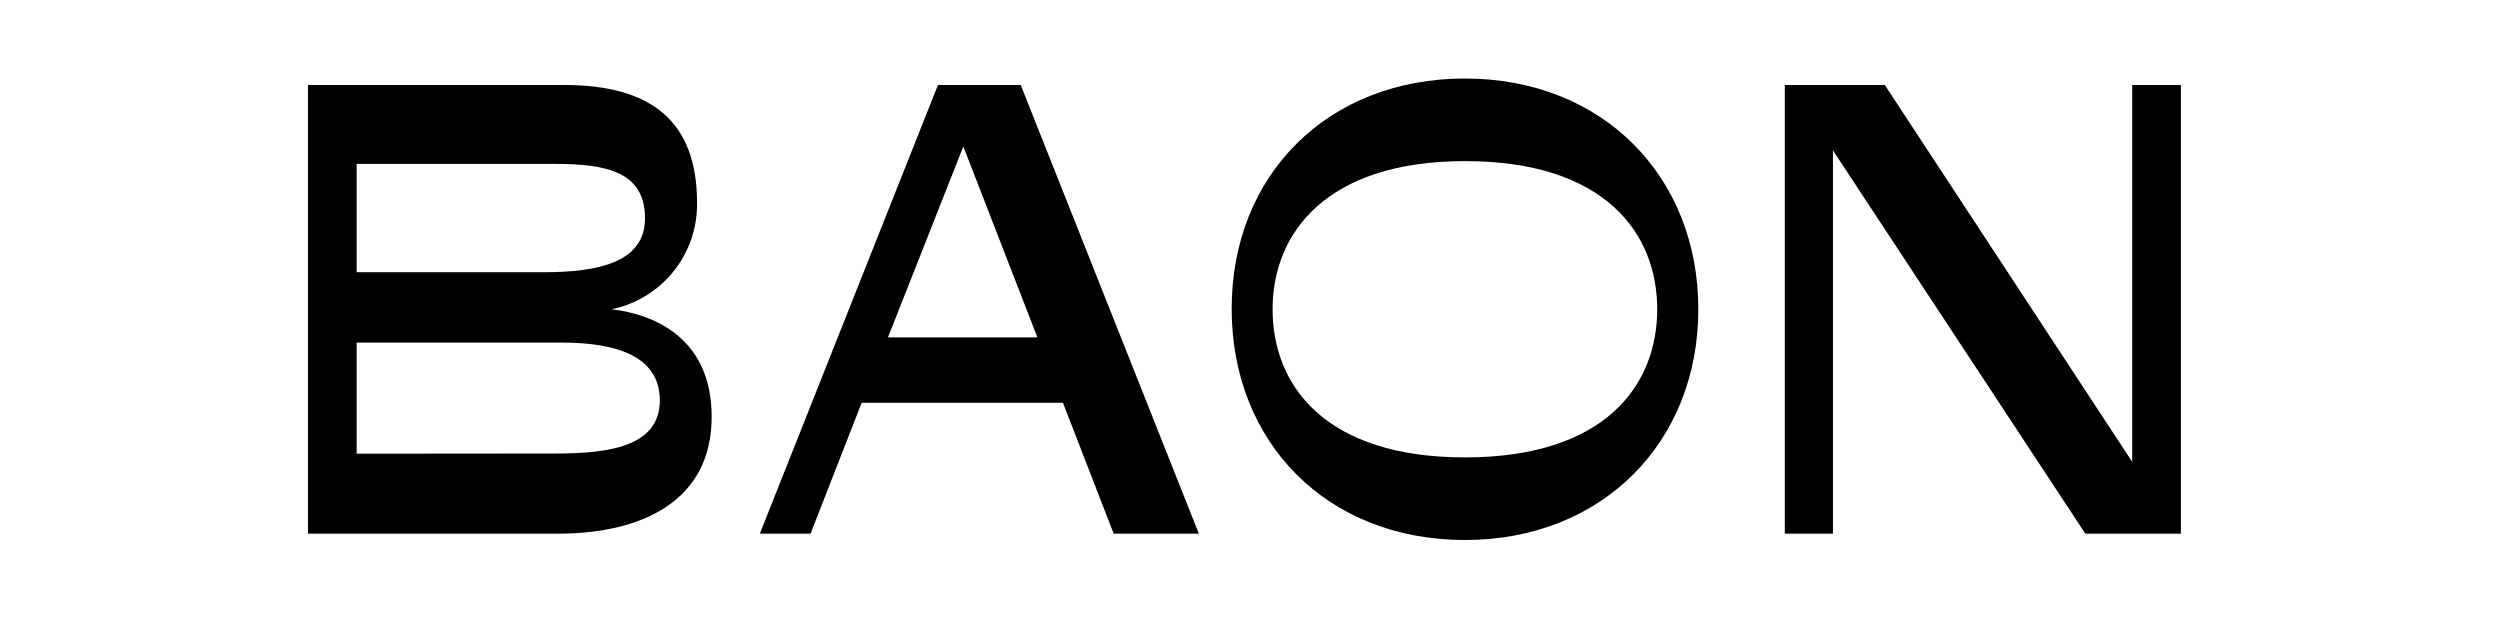
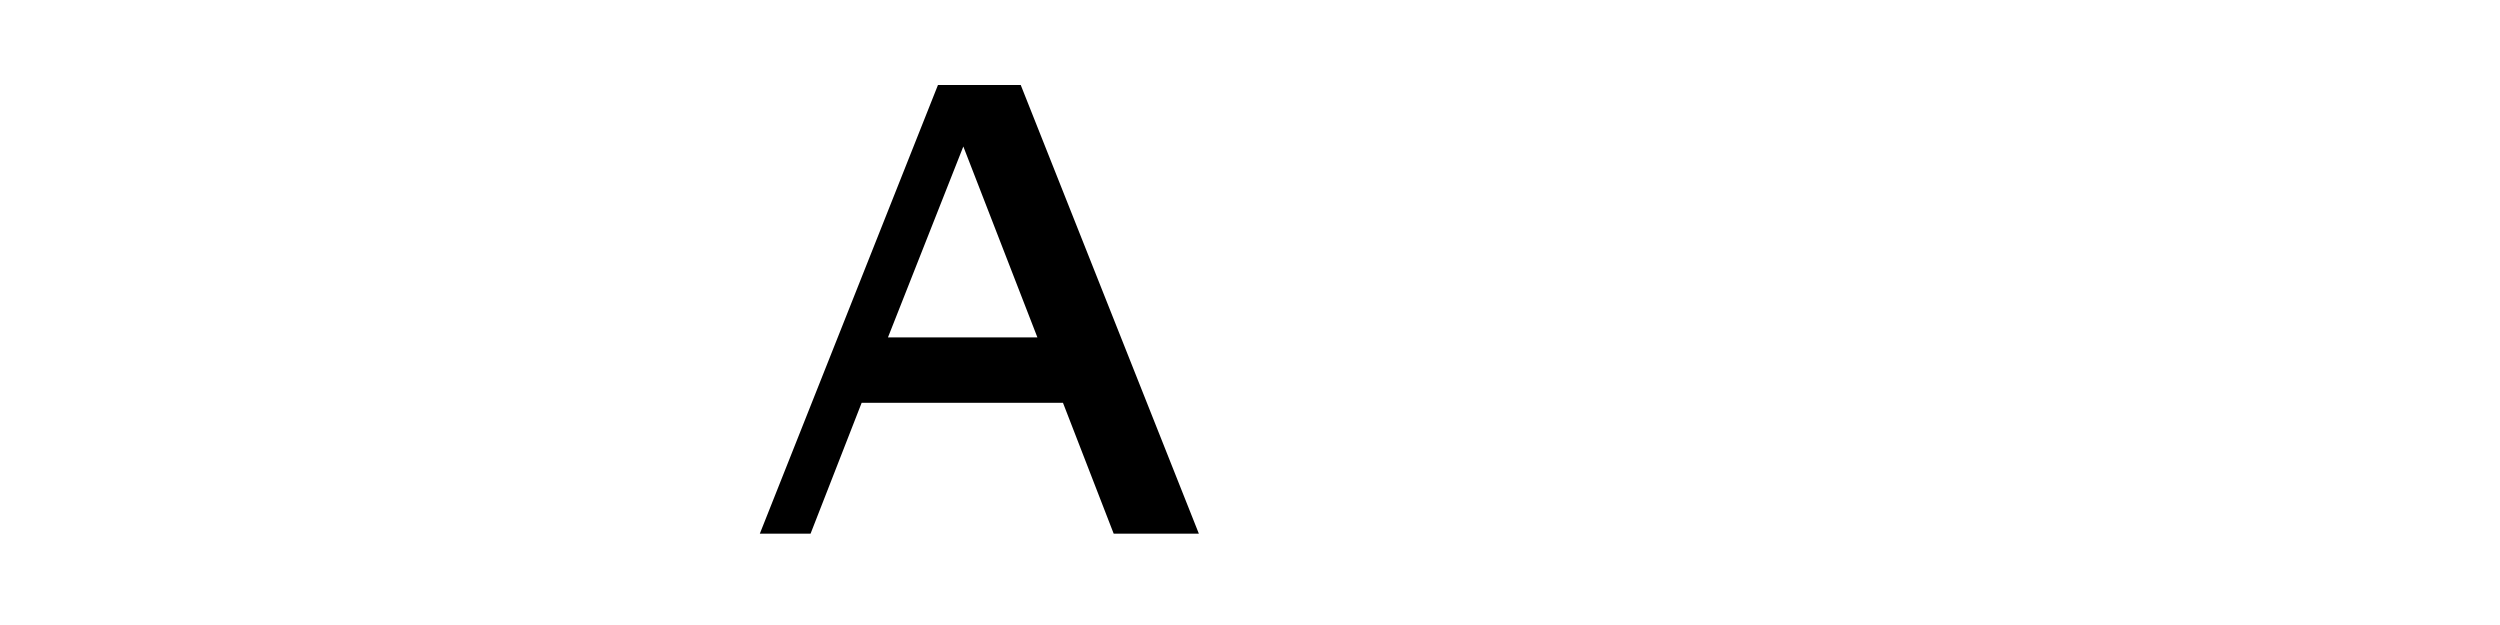
<svg xmlns="http://www.w3.org/2000/svg" width="200" height="50" viewBox="0 0 200 50" fill="none">
-   <path d="M44.578 42.696H24.637V6.8H45.141C52.178 6.8 55.763 9.763 55.763 16.222C55.794 18.215 55.128 20.156 53.882 21.711C52.635 23.266 50.885 24.337 48.933 24.741C52.326 25.141 56.933 27.037 56.933 33.348C56.933 39.926 51.6 42.696 44.578 42.696ZM28.533 21.778H43.511C47.955 21.778 51.6 20.948 51.6 17.467C51.6 13.718 48.474 13.111 44.37 13.111H28.533V21.778ZM44.474 36.281C48.844 36.281 52.785 35.674 52.785 32.029C52.785 28.385 49.096 27.407 44.933 27.407H28.533V36.296L44.474 36.281Z" fill="black" />
  <path d="M85.037 32.222H68.933L64.844 42.696H60.785L75.037 6.8H81.659L95.91 42.696H89.096L85.037 32.222ZM71.037 26.992H82.992L77.066 11.719L71.037 26.992Z" fill="black" />
-   <path d="M117.199 43.2C106.162 43.2 98.533 35.407 98.533 24.696C98.533 13.985 106.221 6.281 117.199 6.281C128.177 6.281 135.866 14.074 135.866 24.741C135.866 35.407 128.162 43.2 117.199 43.2ZM117.199 12.889C106.118 12.889 101.807 18.637 101.807 24.741C101.807 30.844 106.014 36.592 117.199 36.592C128.384 36.592 132.577 30.844 132.577 24.741C132.577 18.637 128.369 12.889 117.199 12.889Z" fill="black" />
-   <path d="M174.473 6.8V42.696H166.828L146.636 12.03V42.696H142.784V6.8H150.784L170.576 36.948V6.8H174.473Z" fill="black" />
</svg>